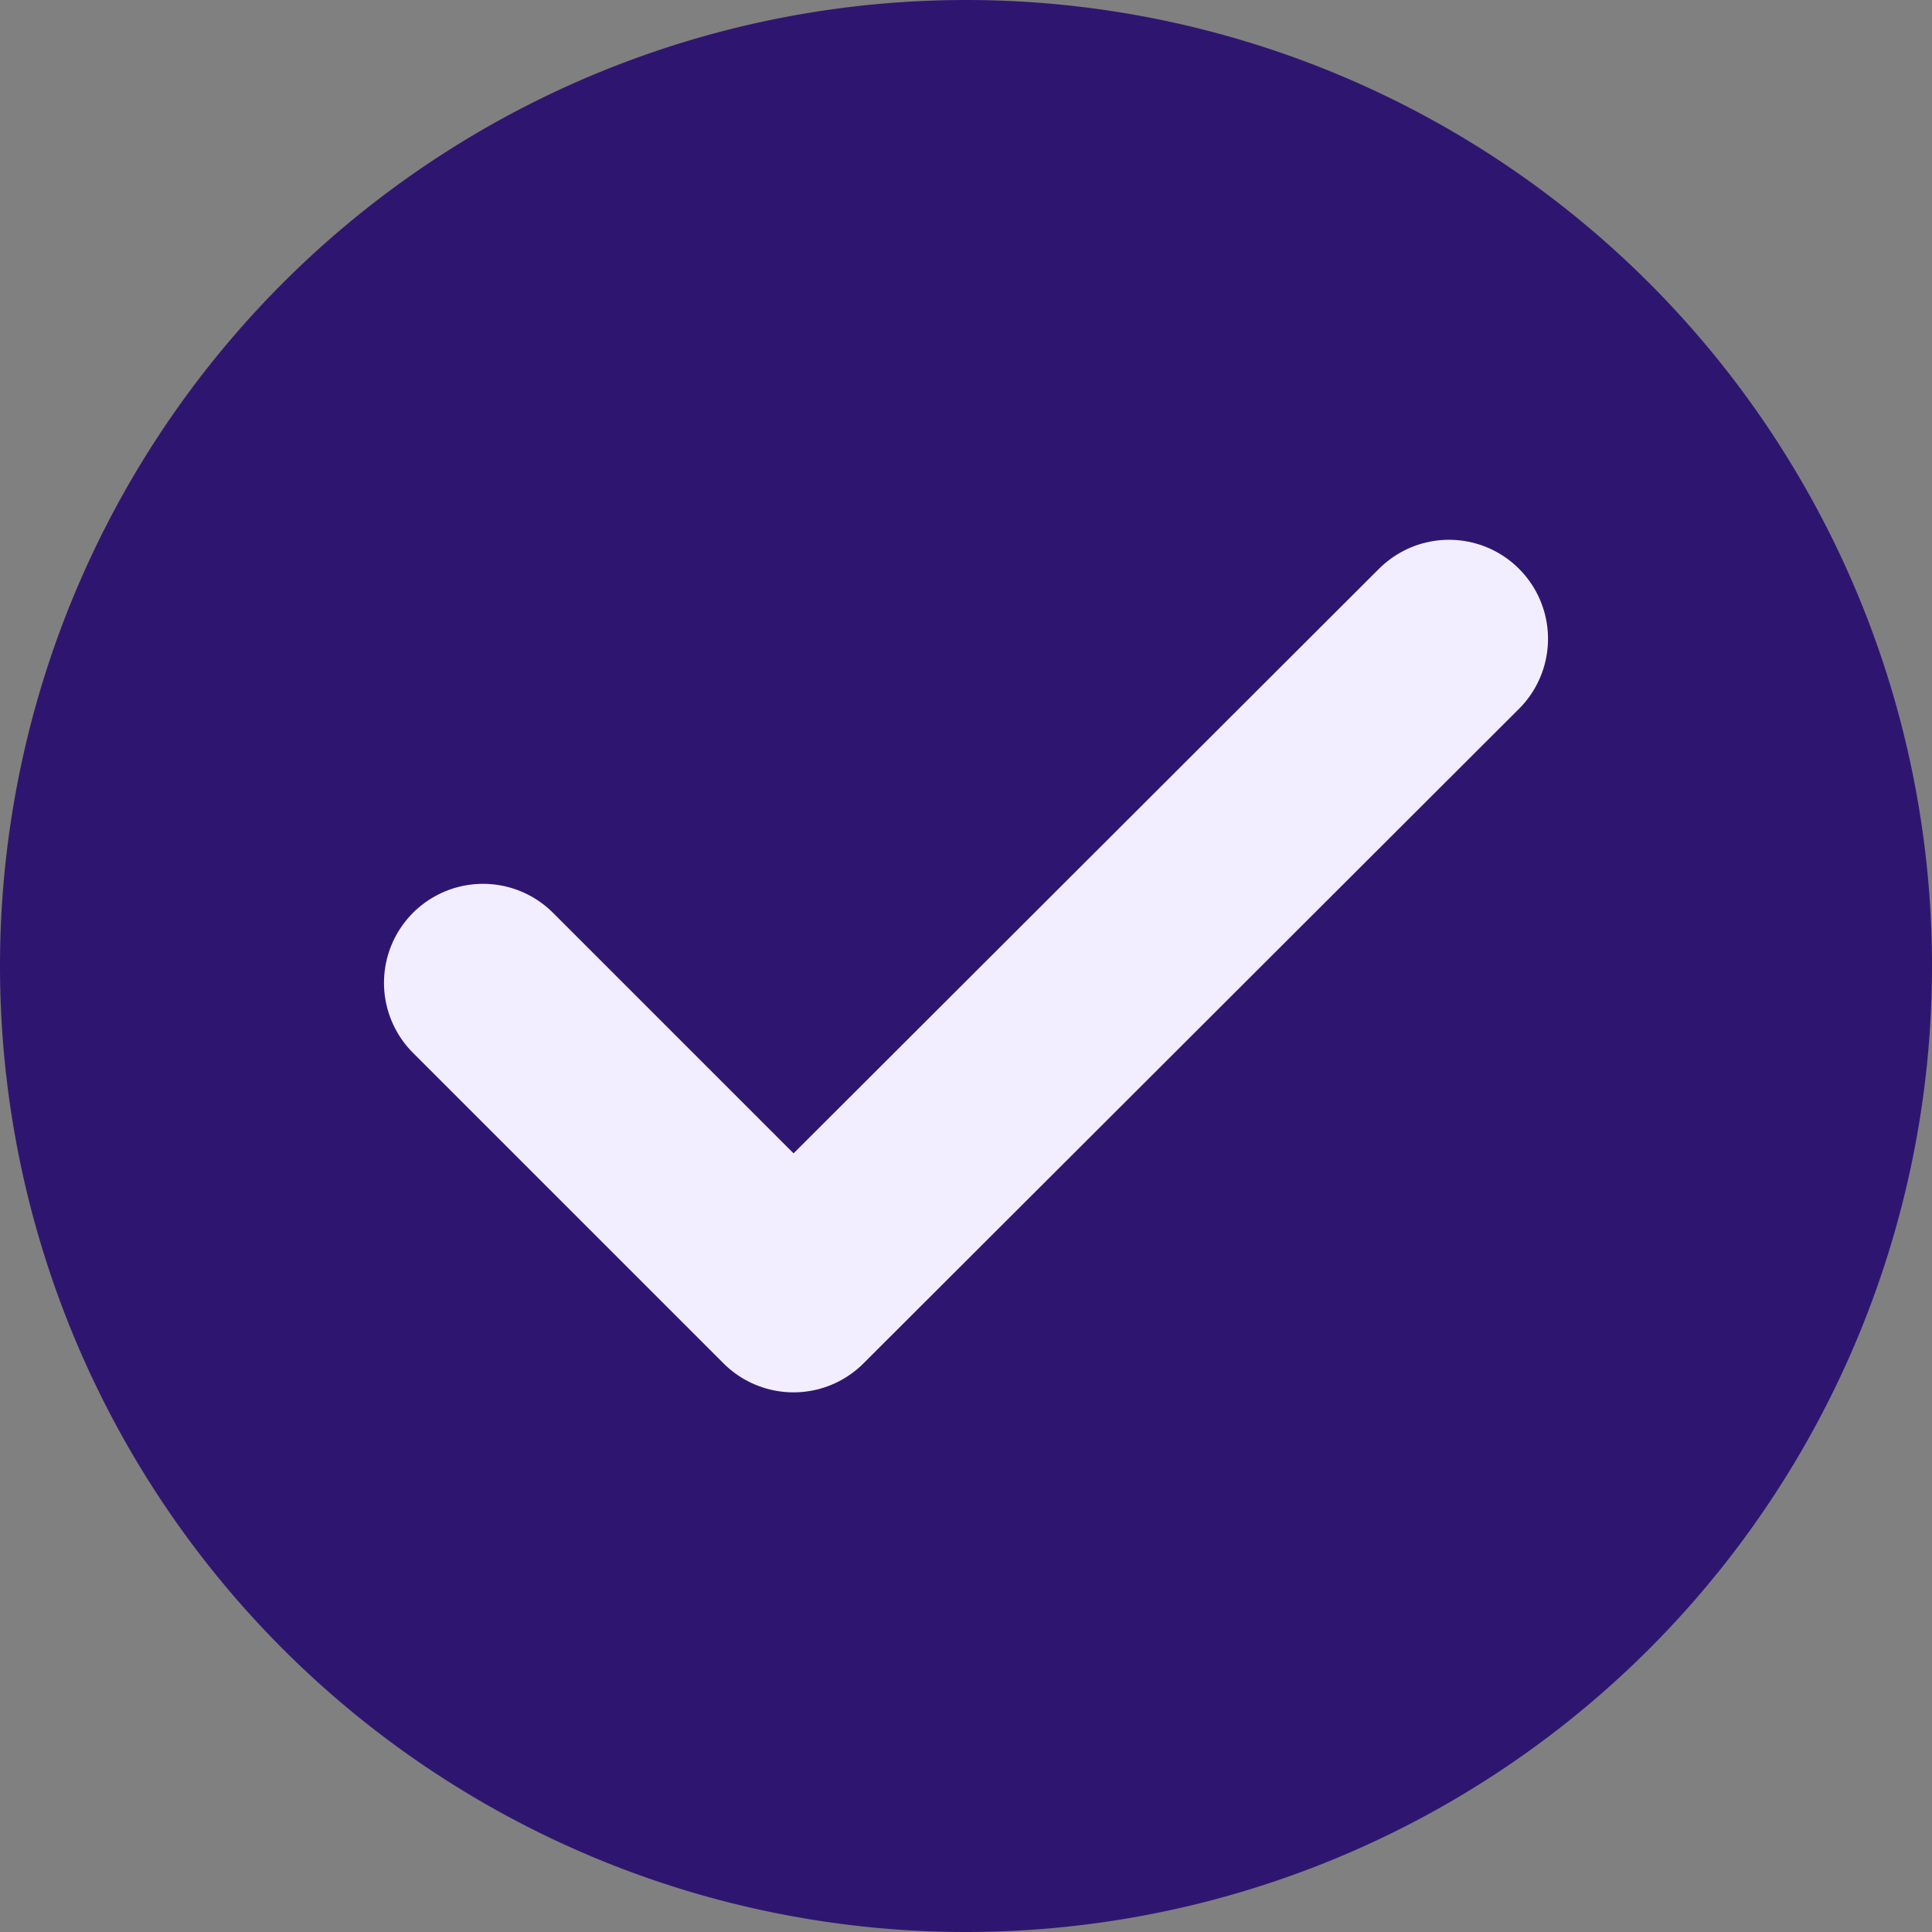
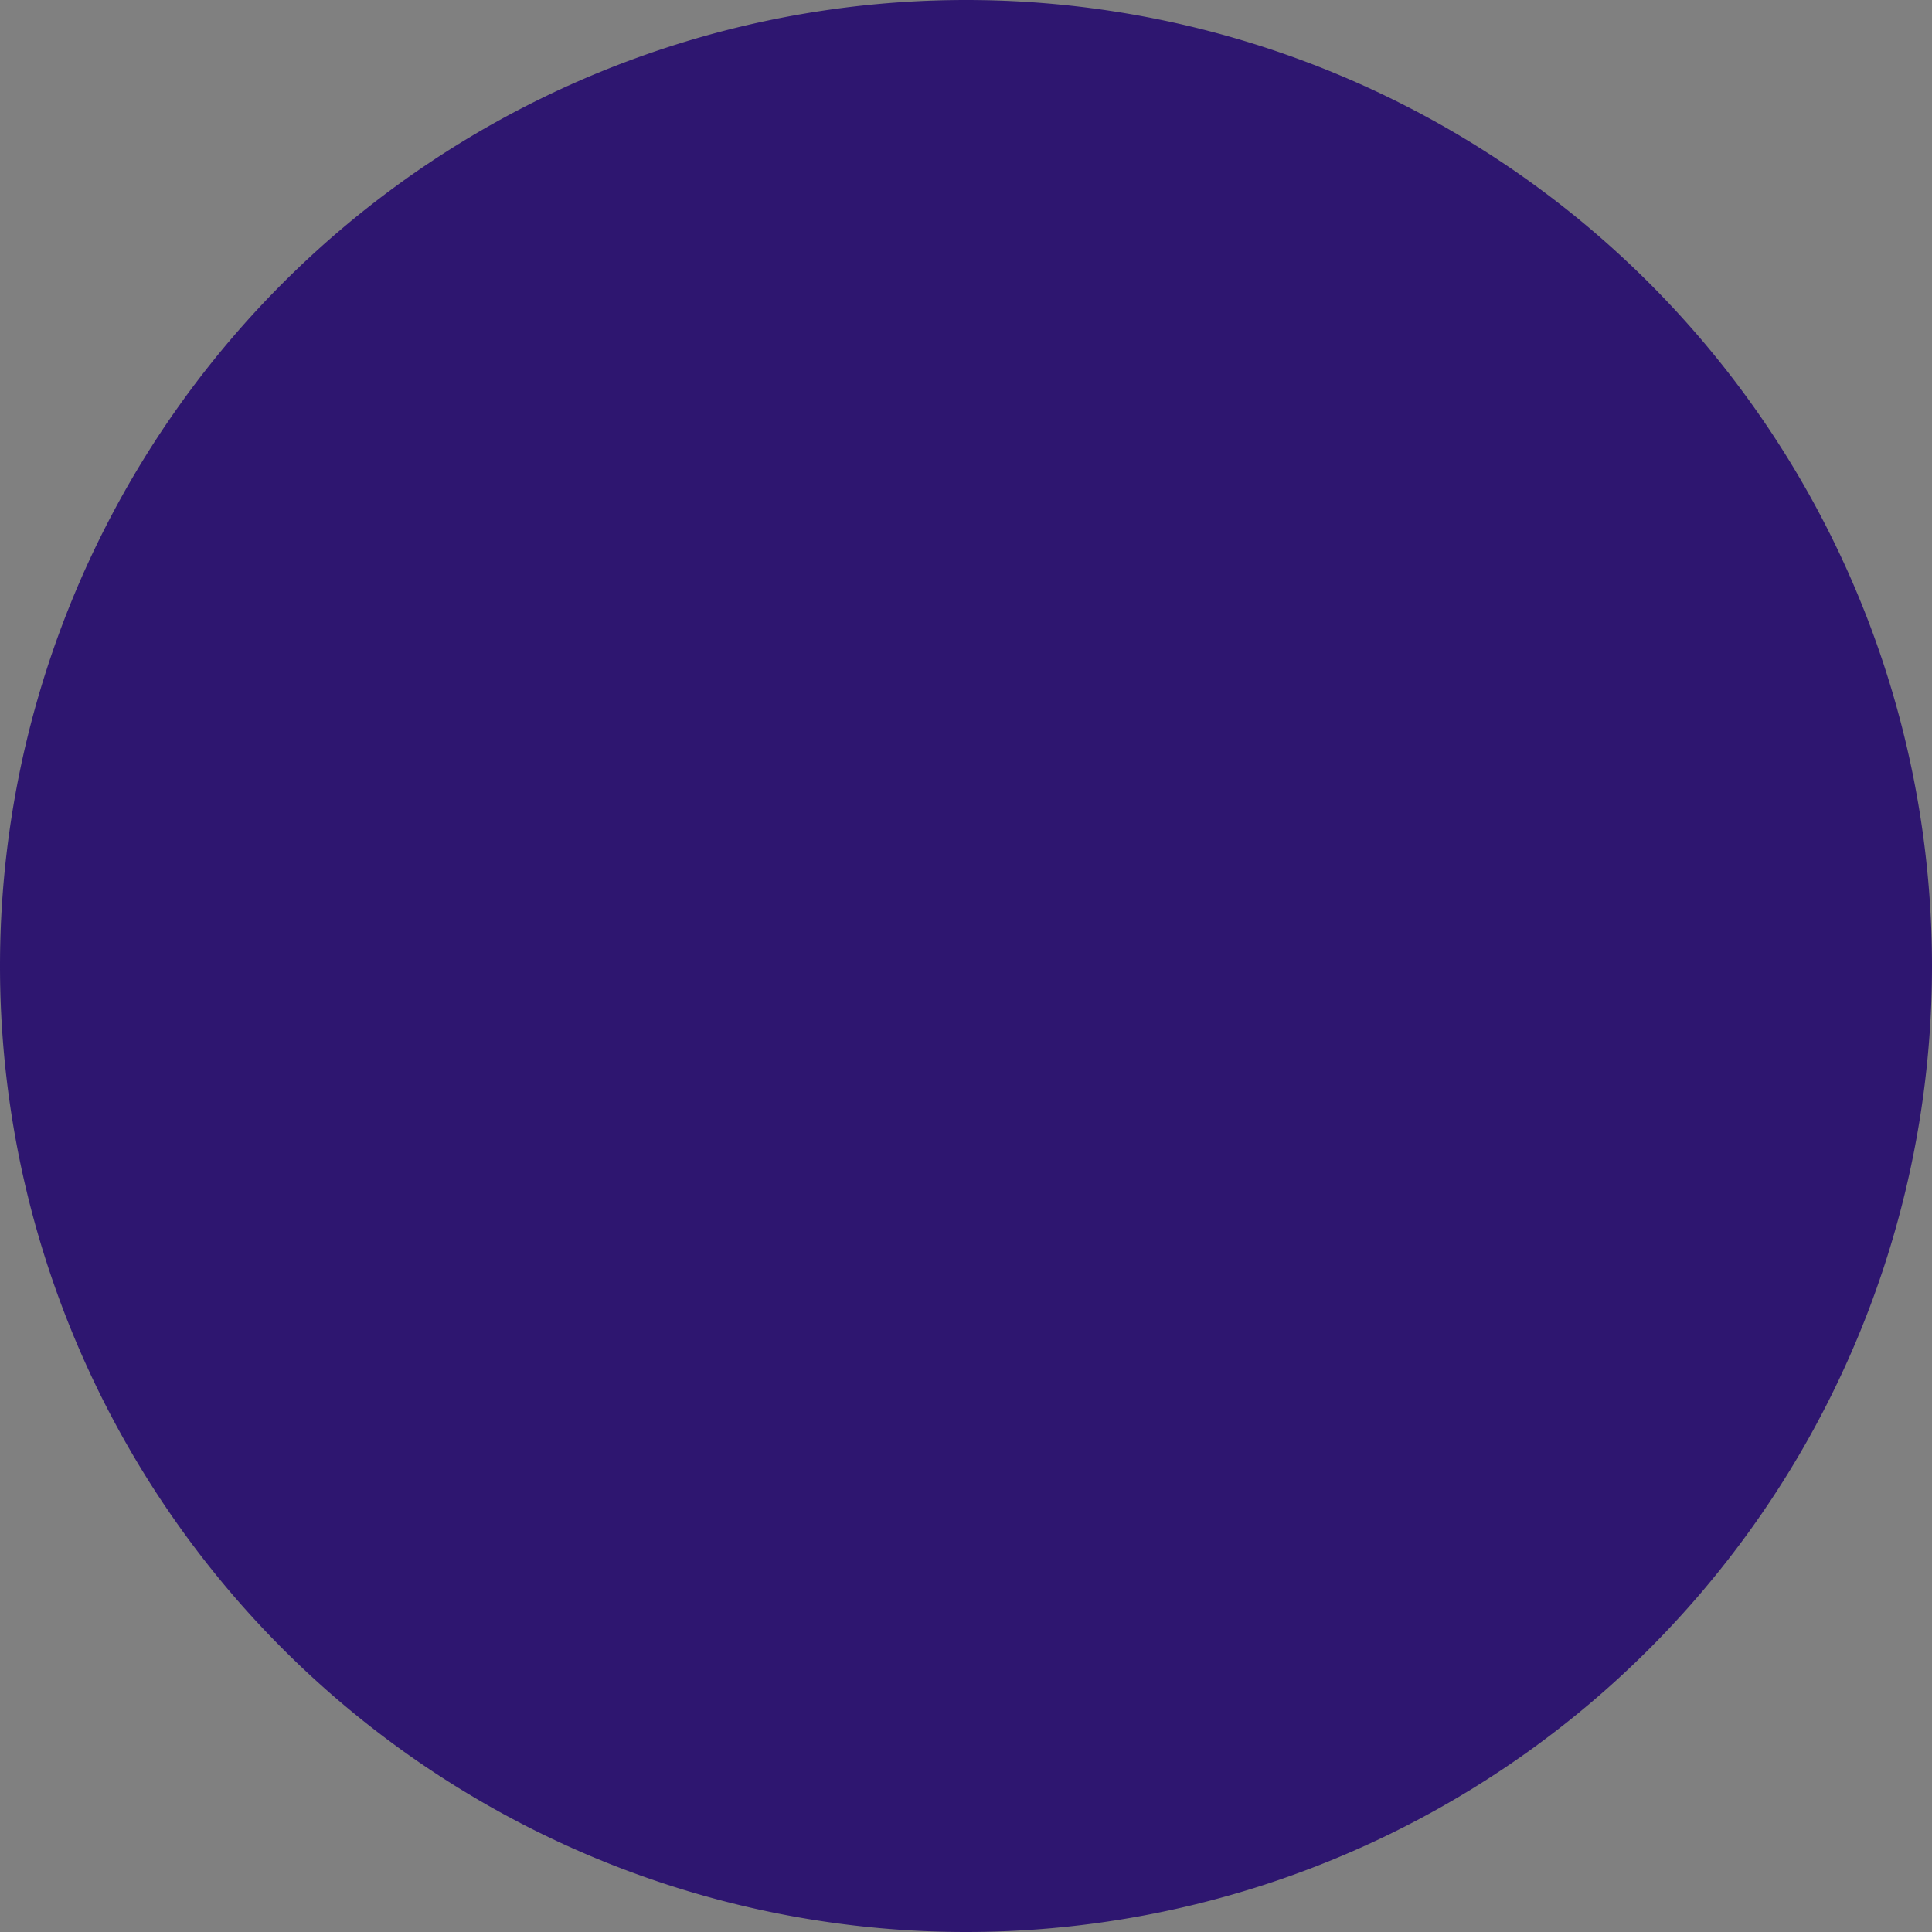
<svg xmlns="http://www.w3.org/2000/svg" width="14" height="14" fill="none">
  <rect width="100%" height="100%" fill="#808080" stroke="none" />
  <path fill="#2E1670" d="M14 7A7 7 0 1 0 0 7a7 7 0 0 0 14 0Z" />
-   <path stroke="#F2EEFF" stroke-linecap="round" stroke-linejoin="round" stroke-width="1.435" d="m3.5 7.122 2.25 2.25 4.75-4.743" />
</svg>